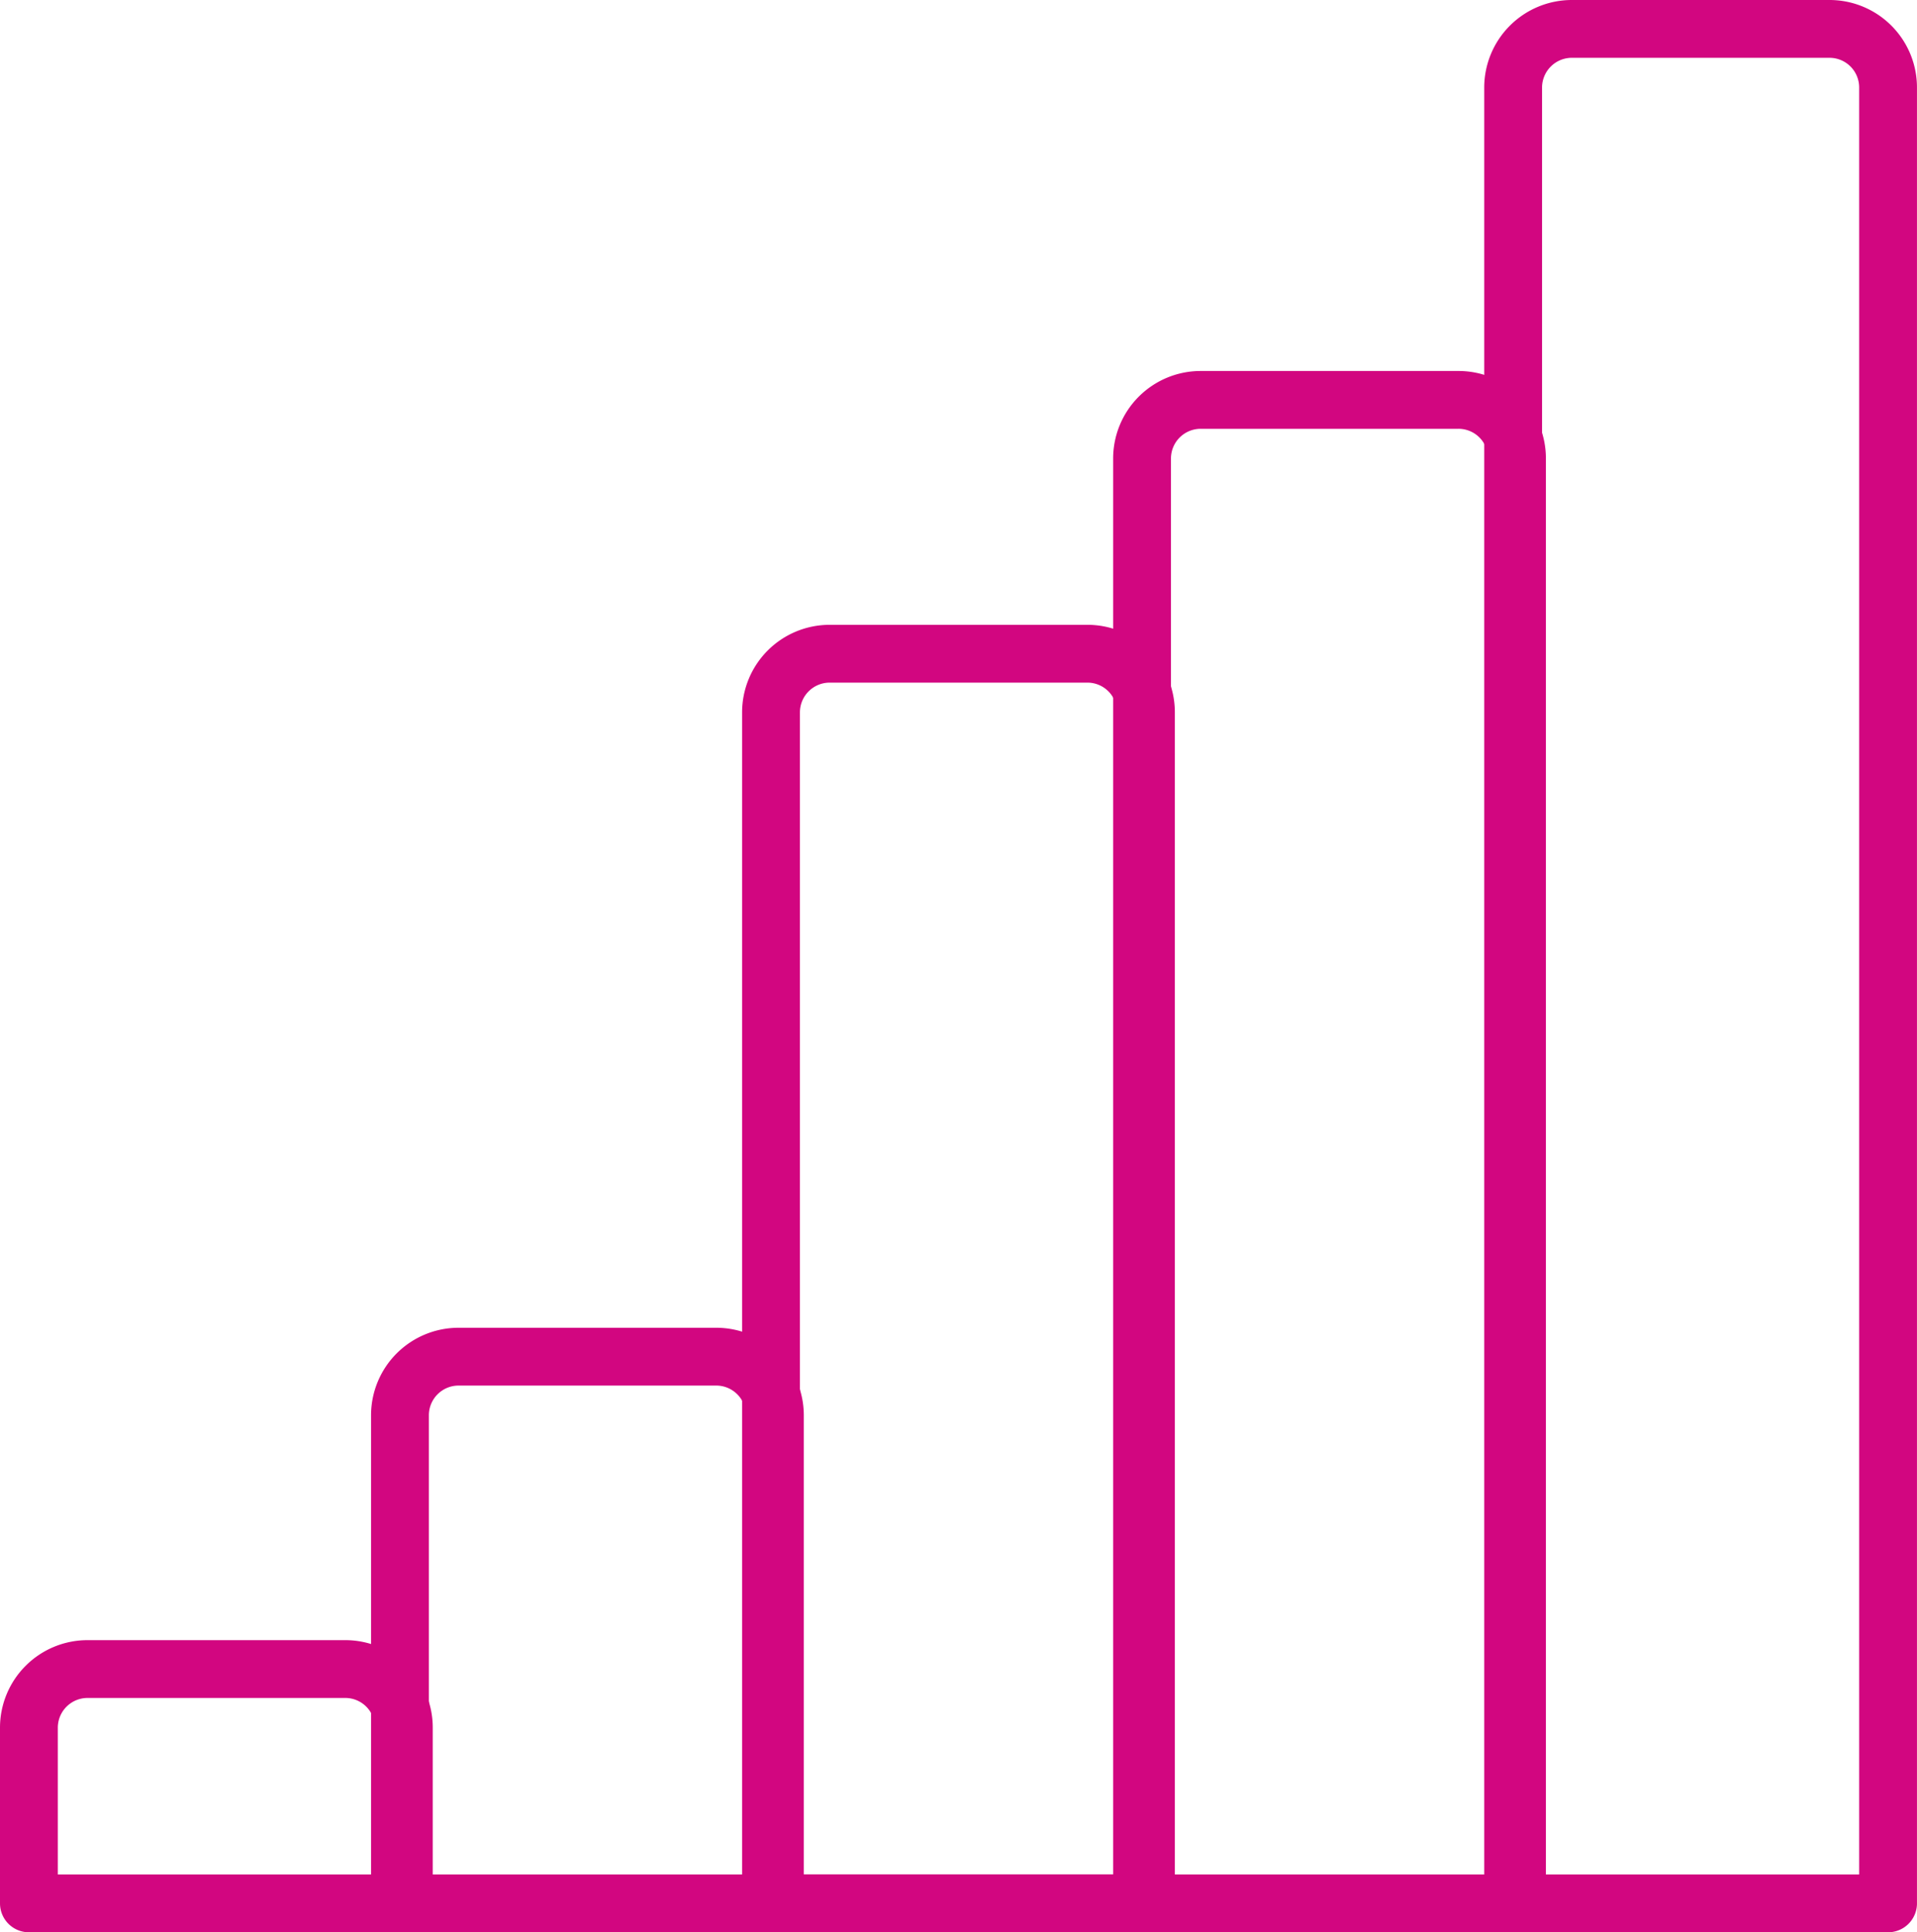
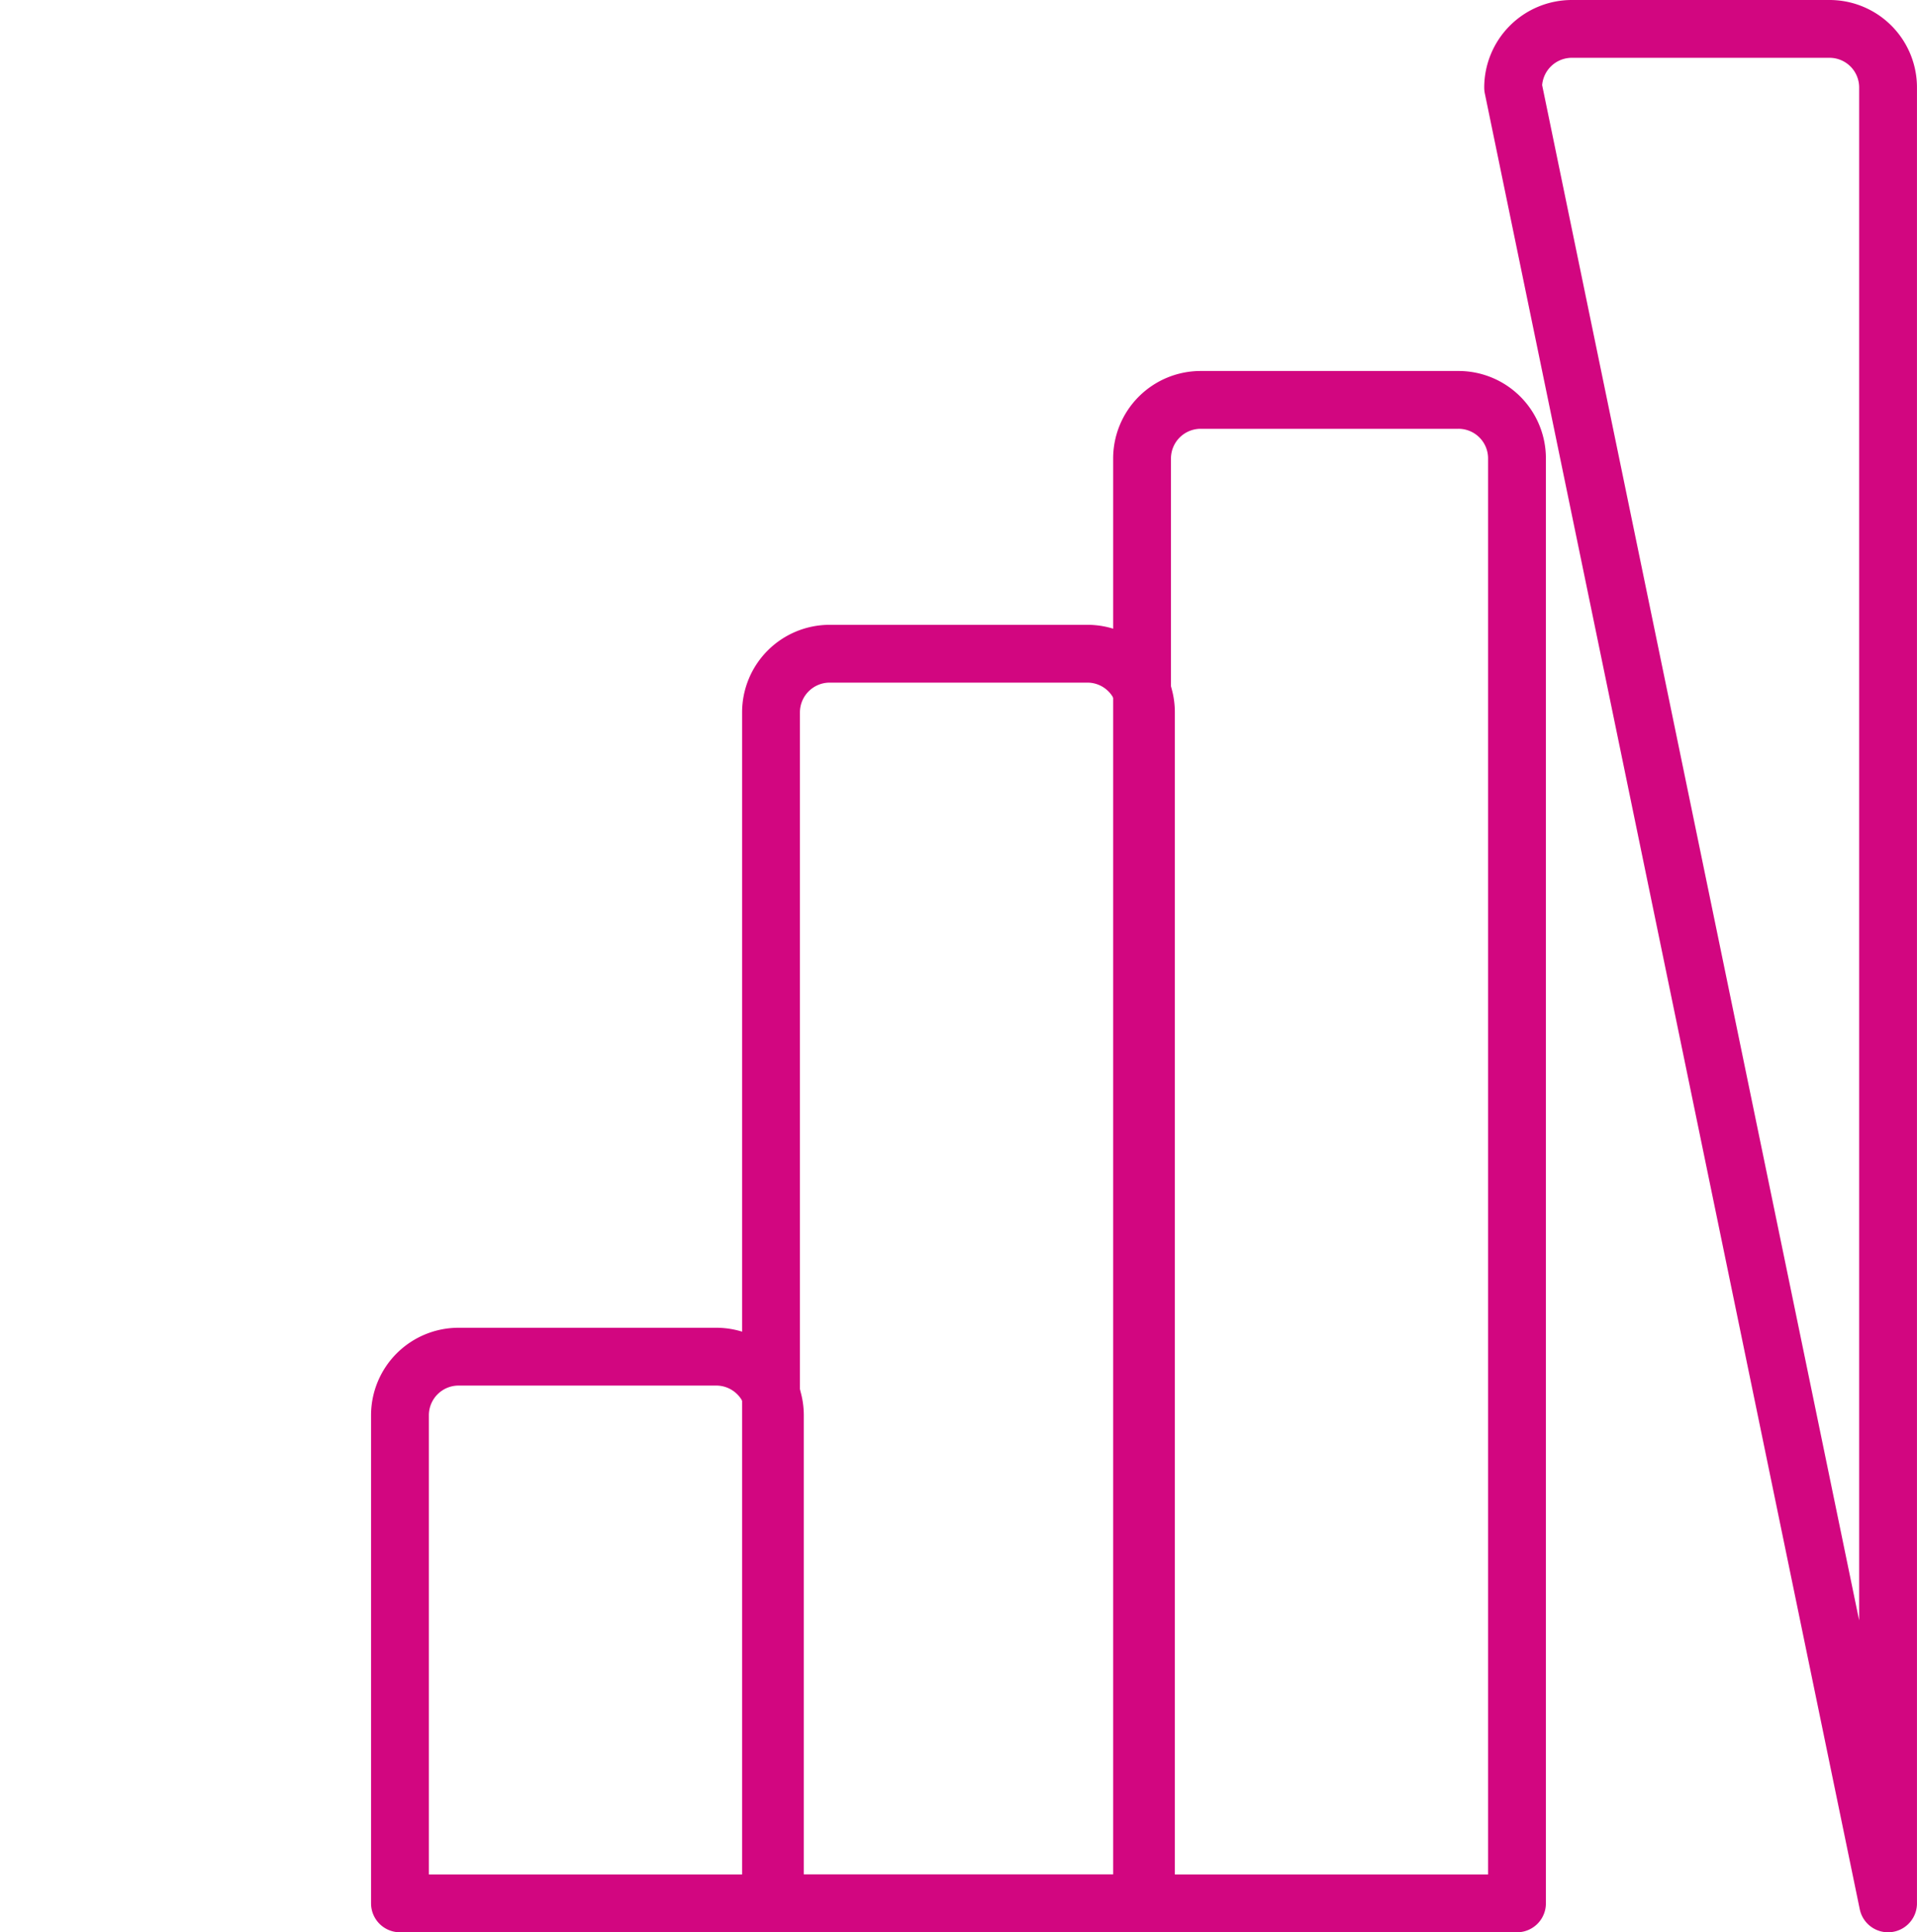
<svg xmlns="http://www.w3.org/2000/svg" width="66.306" height="66.846" viewBox="0 0 66.306 66.846">
  <defs>
    <style>
      .cls-1 {
        fill: none;
        stroke: #d20680;
        stroke-linecap: round;
        stroke-linejoin: round;
        stroke-width: 2px;
        fill-rule: evenodd;
      }
    </style>
  </defs>
  <g id="_14.-Stock" data-name="14.-Stock" transform="translate(-2 -1)">
-     <path id="Layer-1" class="cls-1" d="M3,88.025A2.029,2.029,0,0,1,5.026,86h8.916a2.025,2.025,0,0,1,2.026,2.025v6.081H3Z" transform="translate(0 -27.26)" />
    <path id="Layer-2" class="cls-1" d="M22,72.024A2.028,2.028,0,0,1,24.026,70h8.916a2.029,2.029,0,0,1,2.026,2.024V88.913H22Z" transform="translate(-6.166 -22.067)" />
    <path id="Layer-3" class="cls-1" d="M41,36.027A2.03,2.03,0,0,1,43.026,34h8.916a2.024,2.024,0,0,1,2.026,2.027v41.2H41Z" transform="translate(-12.332 -10.385)" />
    <path id="Layer-4" class="cls-1" d="M60,23.023A2.028,2.028,0,0,1,62.026,21h8.916a2.023,2.023,0,0,1,2.026,2.023V73.012H60Z" transform="translate(-18.498 -6.166)" />
-     <path id="Layer-5" class="cls-1" d="M79,4.03A2.031,2.031,0,0,1,81.026,2h8.916a2.025,2.025,0,0,1,2.026,2.03V66.846H79Z" transform="translate(-24.663)" />
+     <path id="Layer-5" class="cls-1" d="M79,4.03A2.031,2.031,0,0,1,81.026,2h8.916a2.025,2.025,0,0,1,2.026,2.03V66.846Z" transform="translate(-24.663)" />
  </g>
</svg>